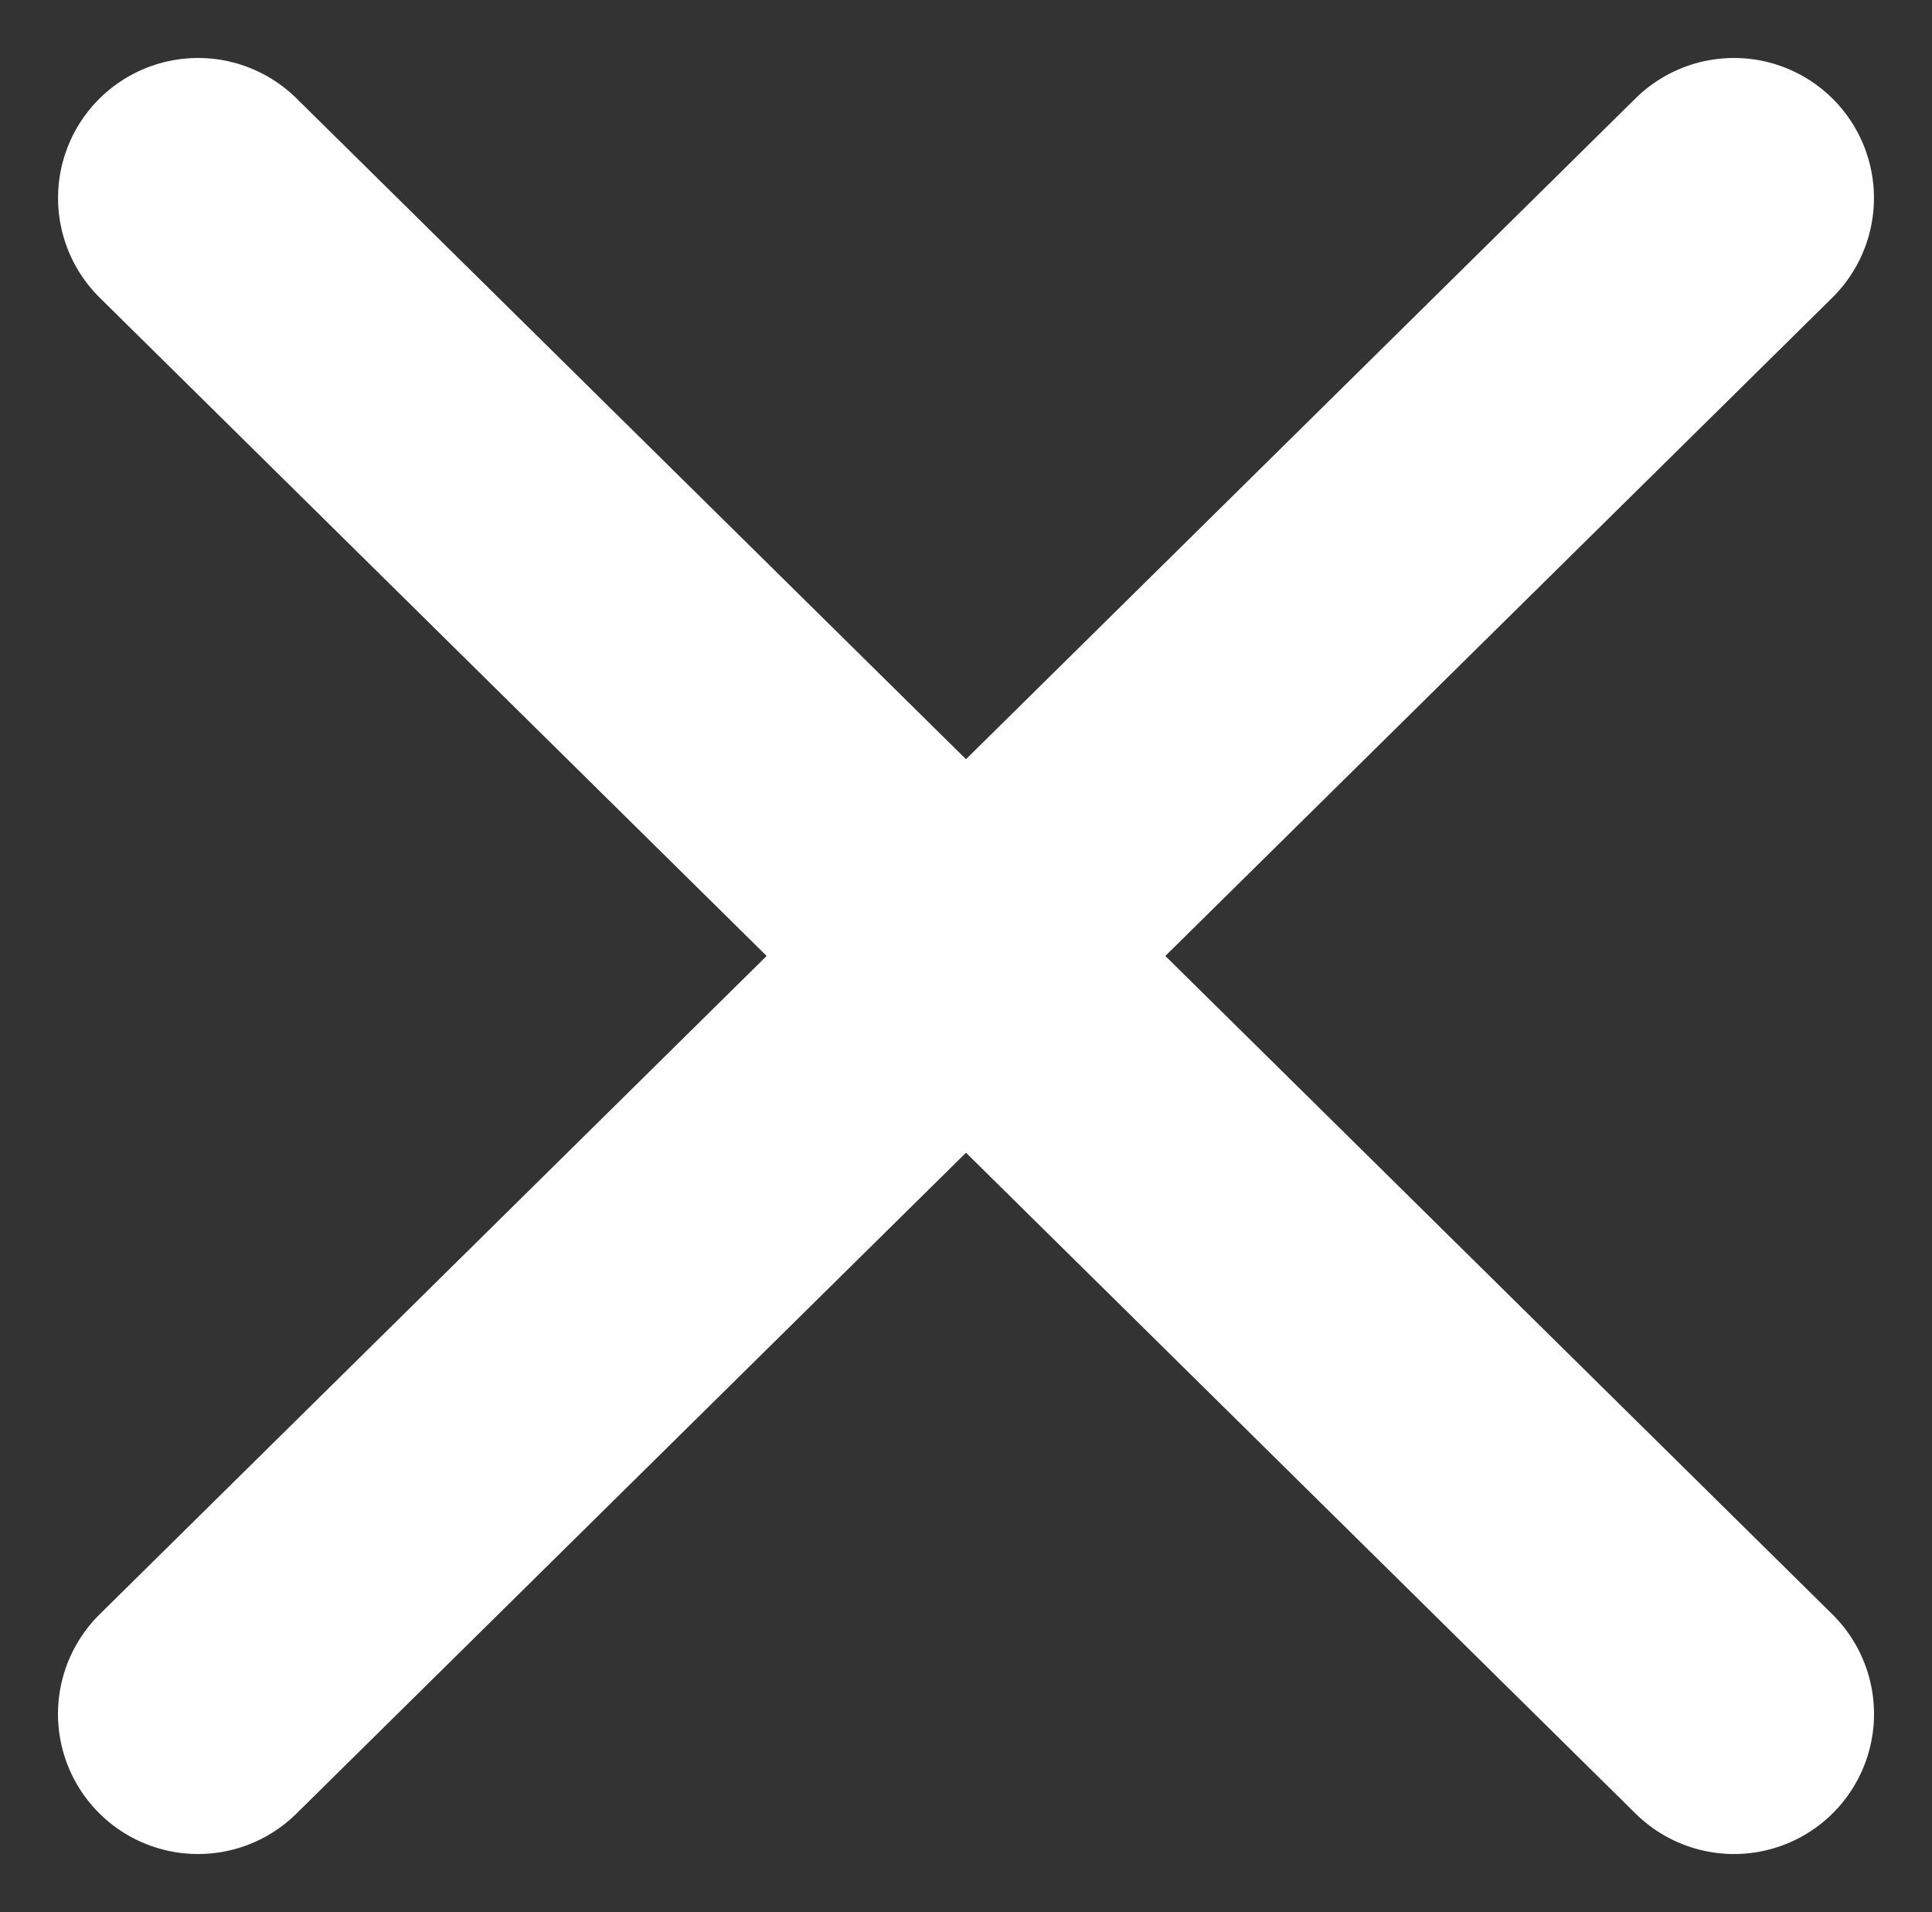
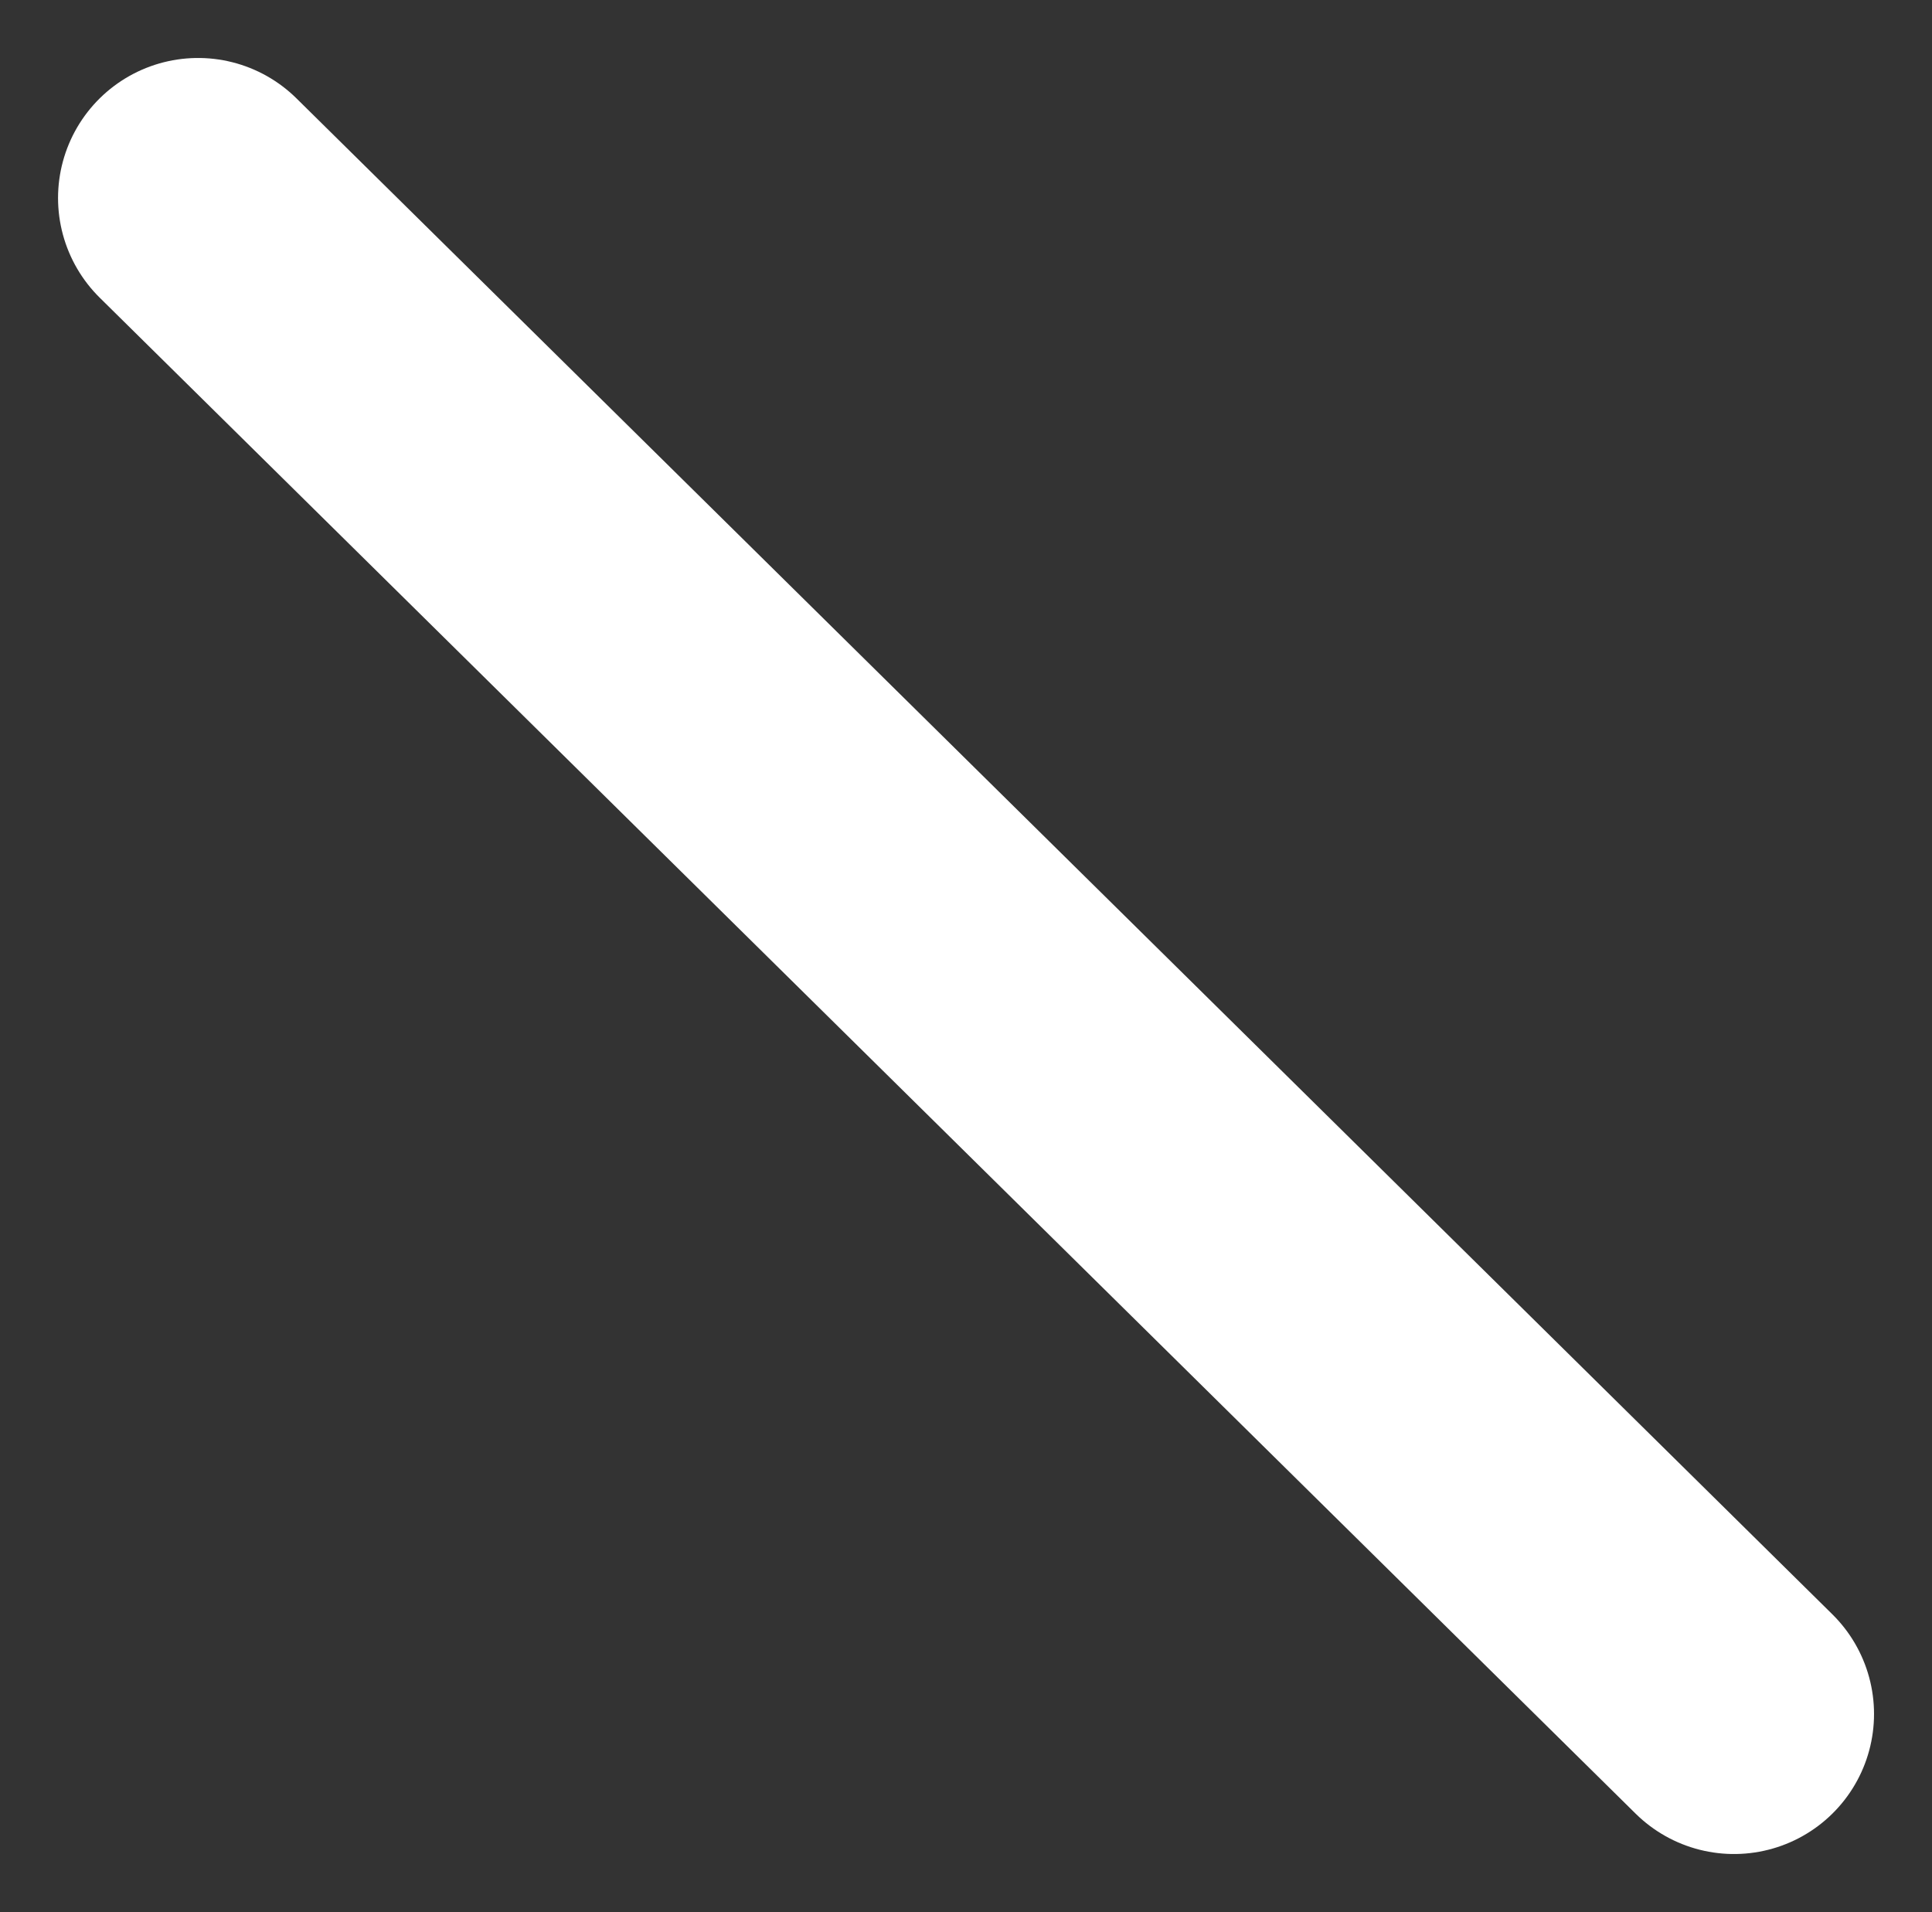
<svg xmlns="http://www.w3.org/2000/svg" width="27.594" height="27.307" viewBox="0 0 27.594 27.307">
  <rect x="0" y="0" width="27.594" height="27.307" fill="#333333" stroke="none" />
  <g id="Group_2486" data-name="Group 2486" transform="translate(-512.203 -37.672)">
    <path id="Path_392" data-name="Path 392" d="M-521.994,26.961l21.937,21.651" transform="translate(1037.026 13.539)" fill="none" stroke="#fff" stroke-linecap="round" stroke-width="4" />
-     <path id="Path_393" data-name="Path 393" d="M-500.058,26.961l-21.937,21.651" transform="translate(1037.026 13.539)" fill="none" stroke="#fff" stroke-linecap="round" stroke-width="4" />
  </g>
</svg>